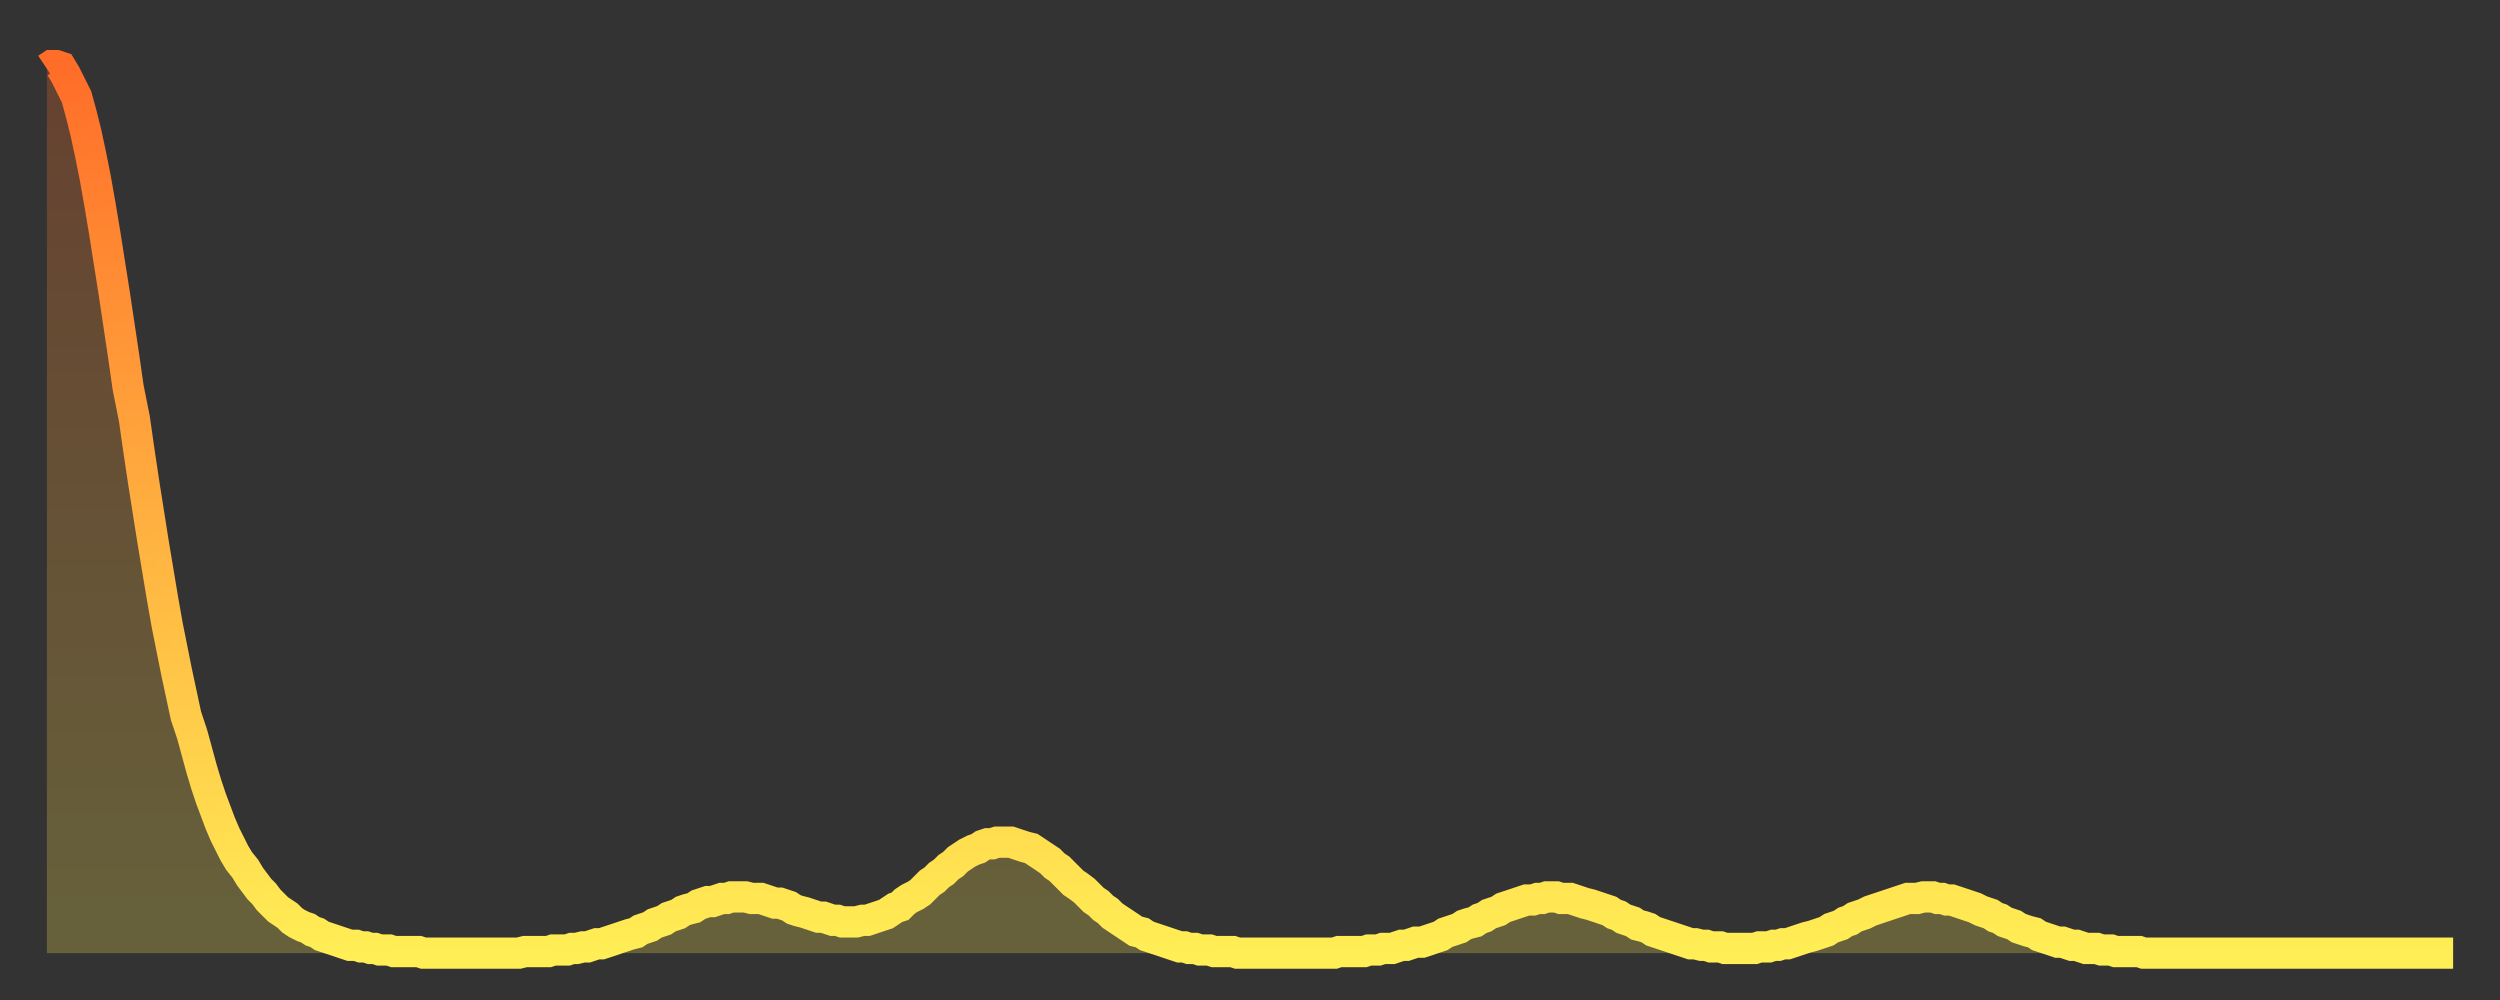
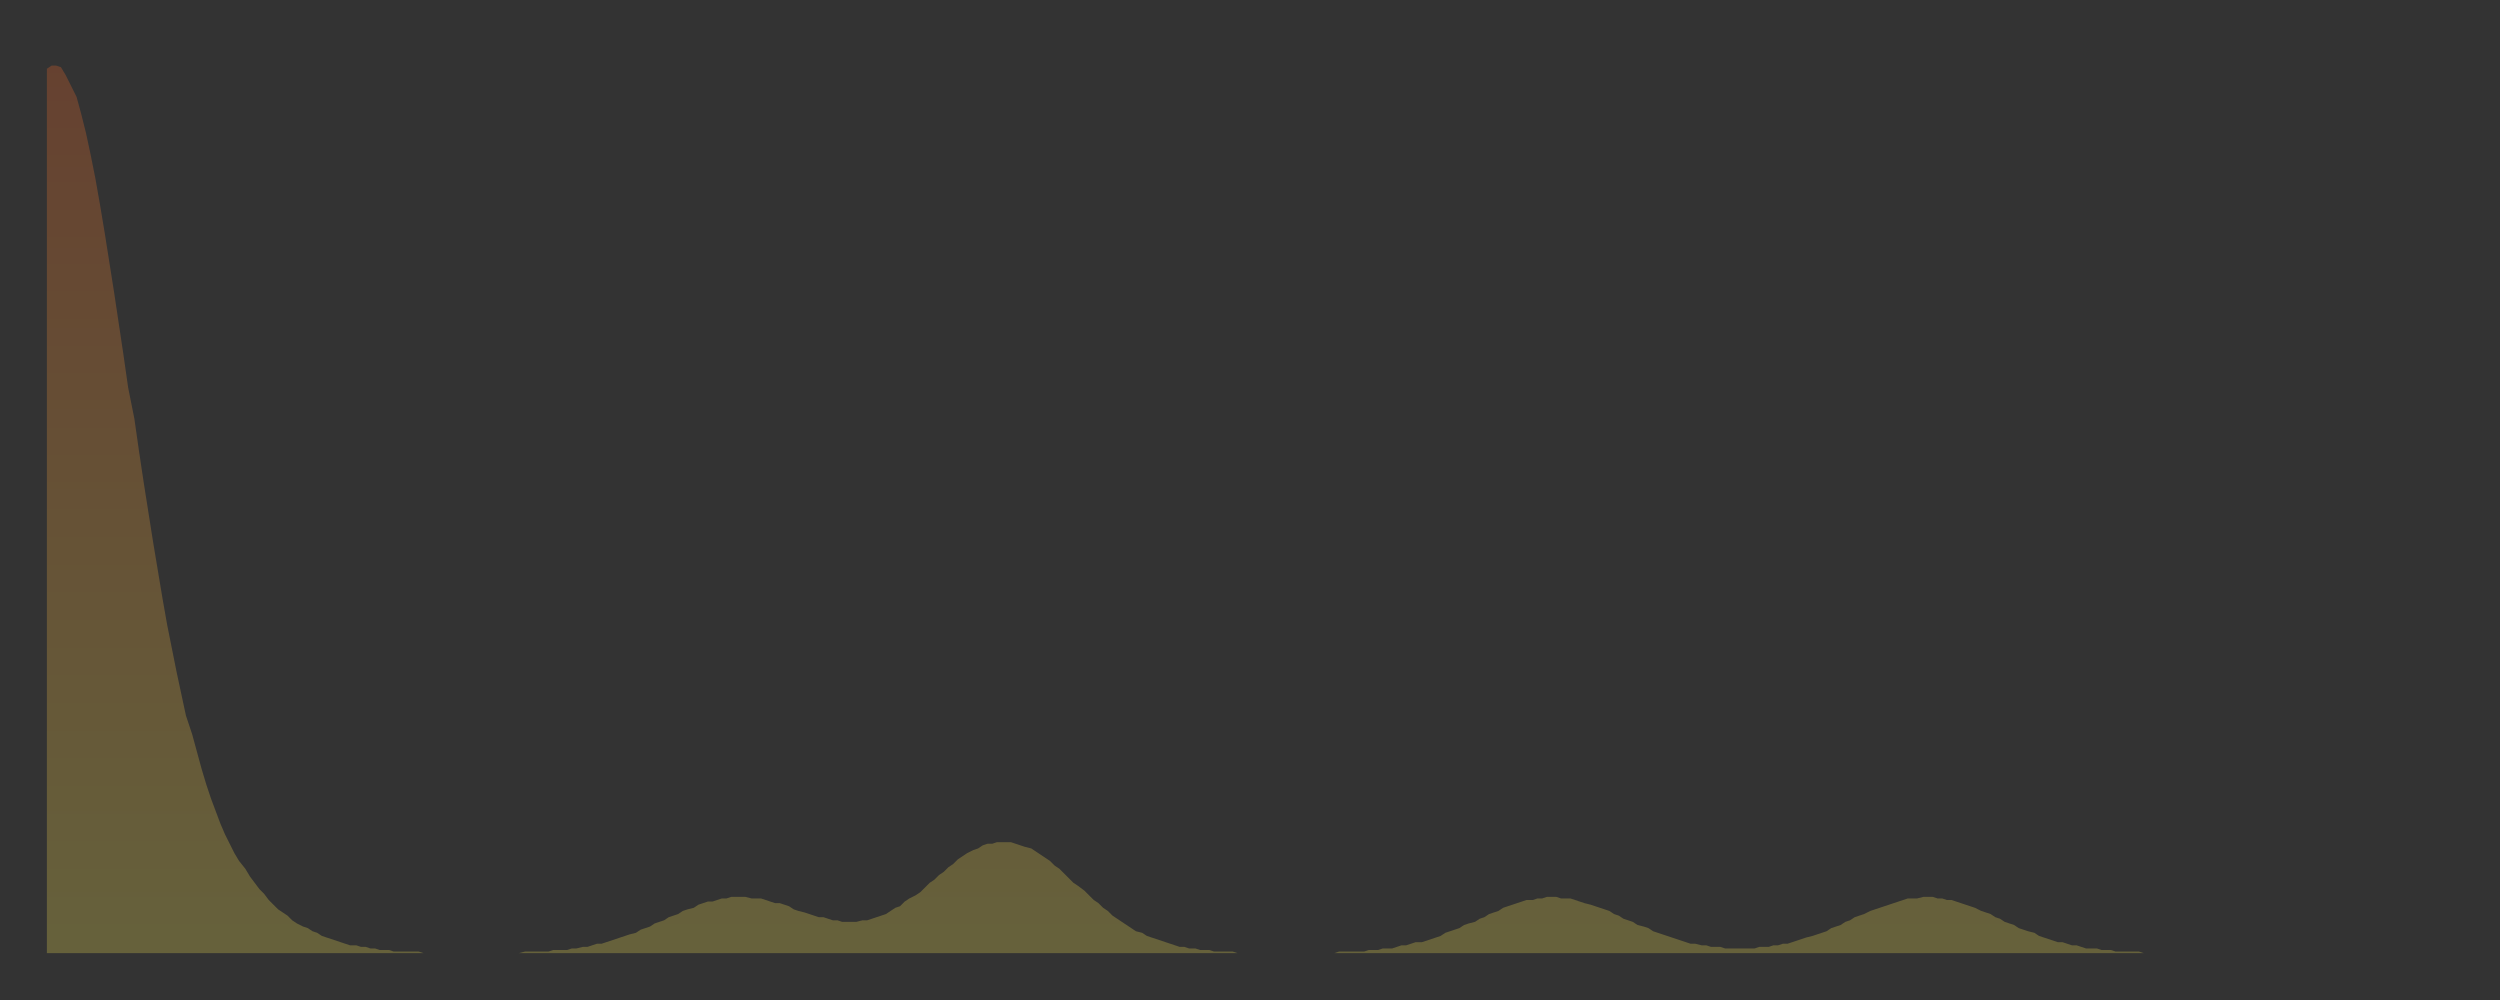
<svg xmlns="http://www.w3.org/2000/svg" baseProfile="full" height="64" version="1.1" width="160">
  <rect width="100%" height="100%" fill="#333333" stroke="none" />
  <defs>
    <linearGradient id="id1396230" x1="0" x2="0" y1="0" y2="1">
      <stop offset="0%" stop-color="#ff6d29" />
      <stop offset="50%" stop-color="#ffae3f" />
      <stop offset="100%" stop-color="#ffee55" />
    </linearGradient>
  </defs>
  <g transform="translate(3,3)">
    <g>
-       <path d="M 0.0 1.4 0.3 1.2 0.6 1.2 0.9 1.3 1.2 1.8 1.5 2.4 1.9 3.2 2.2 4.3 2.5 5.5 2.8 6.9 3.1 8.4 3.4 10.1 3.7 11.9 4.0 13.8 4.3 15.7 4.6 17.7 4.9 19.7 5.2 21.8 5.6 23.8 5.9 25.9 6.2 27.9 6.5 29.8 6.8 31.7 7.1 33.5 7.4 35.3 7.7 37.0 8.0 38.5 8.3 40.0 8.6 41.4 8.9 42.8 9.3 44.0 9.6 45.1 9.9 46.2 10.2 47.2 10.5 48.1 10.8 48.9 11.1 49.7 11.4 50.4 11.7 51.0 12.0 51.6 12.3 52.1 12.7 52.6 13.0 53.1 13.3 53.5 13.6 53.9 13.9 54.2 14.2 54.6 14.5 54.9 14.8 55.2 15.1 55.4 15.4 55.6 15.7 55.9 16.0 56.1 16.4 56.3 16.7 56.4 17.0 56.6 17.3 56.7 17.6 56.9 17.9 57.0 18.2 57.1 18.5 57.2 18.8 57.3 19.1 57.4 19.4 57.5 19.8 57.5 20.1 57.6 20.4 57.6 20.7 57.7 21.0 57.7 21.3 57.8 21.6 57.8 21.9 57.8 22.2 57.9 22.5 57.9 22.8 57.9 23.1 57.9 23.5 57.9 23.8 57.9 24.1 58.0 24.4 58.0 24.7 58.0 25.0 58.0 25.3 58.0 25.6 58.0 25.9 58.0 26.2 58.0 26.5 58.0 26.8 58.0 27.2 58.0 27.5 58.0 27.8 58.0 28.1 58.0 28.4 58.0 28.7 58.0 29.0 58.0 29.3 58.0 29.6 58.0 29.9 58.0 30.2 58.0 30.6 57.9 30.9 57.9 31.2 57.9 31.5 57.9 31.8 57.9 32.1 57.9 32.4 57.8 32.7 57.8 33.0 57.8 33.3 57.8 33.6 57.7 33.9 57.7 34.3 57.6 34.6 57.6 34.9 57.5 35.2 57.4 35.5 57.4 35.8 57.3 36.1 57.2 36.4 57.1 36.7 57.0 37.0 56.9 37.3 56.8 37.7 56.7 38.0 56.5 38.3 56.4 38.6 56.3 38.9 56.1 39.2 56.0 39.5 55.9 39.8 55.7 40.1 55.6 40.4 55.5 40.7 55.3 41.0 55.2 41.4 55.1 41.7 54.9 42.0 54.8 42.3 54.7 42.6 54.7 42.9 54.6 43.2 54.5 43.5 54.5 43.8 54.4 44.1 54.4 44.4 54.4 44.7 54.4 45.1 54.5 45.4 54.5 45.7 54.5 46.0 54.6 46.3 54.7 46.6 54.8 46.9 54.8 47.2 54.9 47.5 55.0 47.8 55.2 48.1 55.3 48.5 55.4 48.8 55.5 49.1 55.6 49.4 55.7 49.7 55.7 50.0 55.8 50.3 55.9 50.6 55.9 50.9 56.0 51.2 56.0 51.5 56.0 51.8 56.0 52.2 55.9 52.5 55.9 52.8 55.8 53.1 55.7 53.4 55.6 53.7 55.5 54.0 55.3 54.3 55.1 54.6 55.0 54.9 54.7 55.2 54.5 55.6 54.3 55.9 54.1 56.2 53.8 56.5 53.5 56.8 53.3 57.1 53.0 57.4 52.8 57.7 52.5 58.0 52.3 58.3 52.0 58.6 51.8 58.9 51.6 59.3 51.4 59.6 51.3 59.9 51.1 60.2 51.0 60.5 51.0 60.8 50.9 61.1 50.9 61.4 50.9 61.7 50.9 62.0 51.0 62.3 51.1 62.6 51.2 63.0 51.3 63.3 51.5 63.6 51.7 63.9 51.9 64.2 52.1 64.5 52.4 64.8 52.6 65.1 52.9 65.4 53.2 65.7 53.5 66.0 53.7 66.4 54.0 66.7 54.3 67.0 54.6 67.3 54.8 67.6 55.1 67.9 55.3 68.2 55.6 68.5 55.8 68.8 56.0 69.1 56.2 69.4 56.4 69.7 56.6 70.1 56.7 70.4 56.9 70.7 57.0 71.0 57.1 71.3 57.2 71.6 57.3 71.9 57.4 72.2 57.5 72.5 57.6 72.8 57.6 73.1 57.7 73.5 57.7 73.8 57.8 74.1 57.8 74.4 57.8 74.7 57.9 75.0 57.9 75.3 57.9 75.6 57.9 75.9 57.9 76.2 58.0 76.5 58.0 76.8 58.0 77.2 58.0 77.5 58.0 77.8 58.0 78.1 58.0 78.4 58.0 78.7 58.0 79.0 58.0 79.3 58.0 79.6 58.0 79.9 58.0 80.2 58.0 80.5 58.0 80.9 58.0 81.2 58.0 81.5 58.0 81.8 58.0 82.1 58.0 82.4 58.0 82.7 57.9 83.0 57.9 83.3 57.9 83.6 57.9 83.9 57.9 84.3 57.9 84.6 57.8 84.9 57.8 85.2 57.8 85.5 57.7 85.8 57.7 86.1 57.7 86.4 57.6 86.7 57.5 87.0 57.5 87.3 57.4 87.6 57.3 88.0 57.3 88.3 57.2 88.6 57.1 88.9 57.0 89.2 56.9 89.5 56.7 89.8 56.6 90.1 56.5 90.4 56.4 90.7 56.2 91.0 56.1 91.4 56.0 91.7 55.8 92.0 55.7 92.3 55.5 92.6 55.4 92.9 55.3 93.2 55.1 93.5 55.0 93.8 54.9 94.1 54.8 94.4 54.7 94.7 54.6 95.1 54.6 95.4 54.5 95.7 54.5 96.0 54.4 96.3 54.4 96.6 54.4 96.9 54.5 97.2 54.5 97.5 54.5 97.8 54.6 98.1 54.7 98.4 54.8 98.8 54.9 99.1 55.0 99.4 55.1 99.7 55.2 100.0 55.3 100.3 55.5 100.6 55.6 100.9 55.8 101.2 55.9 101.5 56.0 101.8 56.2 102.2 56.3 102.5 56.4 102.8 56.6 103.1 56.7 103.4 56.8 103.7 56.9 104.0 57.0 104.3 57.1 104.6 57.2 104.9 57.3 105.2 57.4 105.5 57.4 105.9 57.5 106.2 57.5 106.5 57.6 106.8 57.6 107.1 57.6 107.4 57.7 107.7 57.7 108.0 57.7 108.3 57.7 108.6 57.7 108.9 57.7 109.3 57.7 109.6 57.6 109.9 57.6 110.2 57.6 110.5 57.5 110.8 57.5 111.1 57.4 111.4 57.4 111.7 57.3 112.0 57.2 112.3 57.1 112.6 57.0 113.0 56.9 113.3 56.8 113.6 56.7 113.9 56.6 114.2 56.4 114.5 56.3 114.8 56.2 115.1 56.0 115.4 55.9 115.7 55.7 116.0 55.6 116.3 55.5 116.7 55.3 117.0 55.2 117.3 55.1 117.6 55.0 117.9 54.9 118.2 54.8 118.5 54.7 118.8 54.6 119.1 54.5 119.4 54.5 119.7 54.5 120.1 54.4 120.4 54.4 120.7 54.4 121.0 54.5 121.3 54.5 121.6 54.6 121.9 54.6 122.2 54.7 122.5 54.8 122.8 54.9 123.1 55.0 123.4 55.1 123.8 55.3 124.1 55.4 124.4 55.5 124.7 55.7 125.0 55.8 125.3 56.0 125.6 56.1 125.9 56.2 126.2 56.4 126.5 56.5 126.8 56.6 127.2 56.7 127.5 56.9 127.8 57.0 128.1 57.1 128.4 57.2 128.7 57.3 129.0 57.3 129.3 57.4 129.6 57.5 129.9 57.5 130.2 57.6 130.5 57.7 130.9 57.7 131.2 57.7 131.5 57.8 131.8 57.8 132.1 57.8 132.4 57.9 132.7 57.9 133.0 57.9 133.3 57.9 133.6 57.9 133.9 57.9 134.2 58.0 134.6 58.0 134.9 58.0 135.2 58.0 135.5 58.0 135.8 58.0 136.1 58.0 136.4 58.0 136.7 58.0 137.0 58.0 137.3 58.0 137.6 58.0 138.0 58.0 138.3 58.0 138.6 58.0 138.9 58.0 139.2 58.0 139.5 58.0 139.8 58.0 140.1 58.0 140.4 58.0 140.7 58.0 141.0 58.0 141.3 58.0 141.7 58.0 142.0 58.0 142.3 58.0 142.6 58.0 142.9 58.0 143.2 58.0 143.5 58.0 143.8 58.0 144.1 58.0 144.4 58.0 144.7 58.0 145.1 58.0 145.4 58.0 145.7 58.0 146.0 58.0 146.3 58.0 146.6 58.0 146.9 58.0 147.2 58.0 147.5 58.0 147.8 58.0 148.1 58.0 148.4 58.0 148.8 58.0 149.1 58.0 149.4 58.0 149.7 58.0 150.0 58.0 150.3 58.0 150.6 58.0 150.9 58.0 151.2 58.0 151.5 58.0 151.8 58.0 152.1 58.0 152.5 58.0 152.8 58.0 153.1 58.0 153.4 58.0 153.7 58.0 154.0 58.0" fill="none" id="graph-curve" opacity="1" stroke="url(#id1396230)" stroke-width="2" />
      <path d="M 0 58 L 0.0 1.4 0.3 1.2 0.6 1.2 0.9 1.3 1.2 1.8 1.5 2.4 1.9 3.2 2.2 4.3 2.5 5.5 2.8 6.9 3.1 8.4 3.4 10.1 3.7 11.9 4.0 13.8 4.3 15.7 4.6 17.7 4.9 19.7 5.2 21.8 5.6 23.8 5.9 25.9 6.2 27.9 6.5 29.8 6.8 31.7 7.1 33.5 7.4 35.3 7.7 37.0 8.0 38.5 8.3 40.0 8.6 41.4 8.9 42.8 9.3 44.0 9.6 45.1 9.9 46.2 10.2 47.2 10.5 48.1 10.8 48.9 11.1 49.7 11.4 50.4 11.7 51.0 12.0 51.6 12.3 52.1 12.7 52.6 13.0 53.1 13.3 53.5 13.6 53.9 13.9 54.2 14.2 54.6 14.5 54.9 14.8 55.2 15.1 55.4 15.4 55.6 15.7 55.9 16.0 56.1 16.4 56.3 16.7 56.4 17.0 56.6 17.3 56.7 17.6 56.9 17.9 57.0 18.2 57.1 18.5 57.2 18.8 57.3 19.1 57.4 19.4 57.5 19.8 57.5 20.1 57.6 20.4 57.6 20.7 57.7 21.0 57.7 21.3 57.8 21.6 57.8 21.9 57.8 22.2 57.9 22.5 57.9 22.8 57.9 23.1 57.9 23.5 57.9 23.8 57.9 24.1 58.0 24.4 58.0 24.7 58.0 25.0 58.0 25.3 58.0 25.6 58.0 25.9 58.0 26.2 58.0 26.5 58.0 26.8 58.0 27.2 58.0 27.5 58.0 27.8 58.0 28.1 58.0 28.4 58.0 28.7 58.0 29.0 58.0 29.3 58.0 29.6 58.0 29.9 58.0 30.2 58.0 30.6 57.9 30.9 57.9 31.2 57.9 31.5 57.9 31.8 57.9 32.1 57.9 32.4 57.8 32.7 57.8 33.0 57.8 33.3 57.8 33.6 57.7 33.9 57.7 34.3 57.6 34.6 57.6 34.9 57.5 35.2 57.4 35.5 57.4 35.8 57.3 36.1 57.2 36.4 57.1 36.7 57.0 37.0 56.9 37.3 56.8 37.7 56.7 38.0 56.5 38.3 56.4 38.6 56.3 38.9 56.1 39.2 56.0 39.5 55.9 39.8 55.7 40.1 55.6 40.4 55.5 40.7 55.3 41.0 55.2 41.4 55.1 41.7 54.9 42.0 54.8 42.3 54.7 42.6 54.7 42.9 54.6 43.2 54.5 43.5 54.5 43.8 54.4 44.1 54.4 44.4 54.4 44.7 54.4 45.1 54.5 45.4 54.5 45.7 54.5 46.0 54.6 46.3 54.7 46.6 54.8 46.9 54.8 47.2 54.9 47.5 55.0 47.8 55.2 48.1 55.3 48.5 55.4 48.8 55.5 49.1 55.6 49.4 55.7 49.7 55.7 50.0 55.8 50.3 55.9 50.6 55.9 50.9 56.0 51.2 56.0 51.5 56.0 51.8 56.0 52.2 55.9 52.5 55.9 52.8 55.8 53.1 55.7 53.4 55.6 53.7 55.5 54.0 55.3 54.3 55.1 54.6 55.0 54.9 54.7 55.2 54.5 55.6 54.3 55.9 54.1 56.2 53.8 56.5 53.5 56.8 53.3 57.1 53.0 57.4 52.8 57.7 52.5 58.0 52.3 58.3 52.0 58.6 51.8 58.9 51.6 59.3 51.4 59.6 51.3 59.9 51.1 60.2 51.0 60.5 51.0 60.8 50.9 61.1 50.9 61.4 50.9 61.7 50.9 62.0 51.0 62.3 51.1 62.6 51.2 63.0 51.3 63.3 51.5 63.6 51.7 63.9 51.9 64.2 52.1 64.5 52.4 64.8 52.6 65.1 52.9 65.4 53.2 65.7 53.5 66.0 53.7 66.4 54.0 66.7 54.3 67.0 54.6 67.3 54.8 67.6 55.1 67.9 55.3 68.2 55.6 68.5 55.8 68.8 56.0 69.1 56.2 69.4 56.4 69.7 56.6 70.1 56.7 70.4 56.9 70.7 57.0 71.0 57.1 71.3 57.2 71.6 57.3 71.9 57.4 72.2 57.5 72.5 57.6 72.8 57.6 73.1 57.7 73.5 57.7 73.8 57.8 74.1 57.8 74.4 57.8 74.7 57.9 75.0 57.9 75.3 57.9 75.6 57.9 75.9 57.9 76.2 58.0 76.5 58.0 76.8 58.0 77.2 58.0 77.5 58.0 77.8 58.0 78.1 58.0 78.4 58.0 78.7 58.0 79.0 58.0 79.3 58.0 79.6 58.0 79.9 58.0 80.2 58.0 80.5 58.0 80.9 58.0 81.2 58.0 81.5 58.0 81.8 58.0 82.1 58.0 82.4 58.0 82.7 57.9 83.0 57.9 83.3 57.9 83.6 57.9 83.9 57.9 84.3 57.9 84.6 57.8 84.9 57.8 85.2 57.8 85.5 57.7 85.8 57.7 86.1 57.7 86.4 57.6 86.7 57.5 87.0 57.5 87.3 57.4 87.6 57.3 88.0 57.3 88.3 57.2 88.6 57.1 88.9 57.0 89.2 56.9 89.5 56.7 89.8 56.6 90.1 56.5 90.4 56.4 90.7 56.2 91.0 56.1 91.4 56.0 91.7 55.8 92.0 55.7 92.3 55.5 92.6 55.4 92.9 55.3 93.2 55.1 93.5 55.0 93.8 54.9 94.1 54.8 94.4 54.7 94.7 54.6 95.1 54.6 95.4 54.5 95.7 54.5 96.0 54.4 96.3 54.4 96.6 54.4 96.9 54.5 97.2 54.5 97.5 54.5 97.8 54.6 98.1 54.7 98.4 54.8 98.8 54.9 99.1 55.0 99.4 55.1 99.7 55.2 100.0 55.3 100.3 55.5 100.6 55.6 100.9 55.8 101.2 55.9 101.5 56.0 101.8 56.2 102.2 56.3 102.5 56.4 102.8 56.6 103.1 56.7 103.4 56.8 103.7 56.9 104.0 57.0 104.3 57.1 104.6 57.2 104.9 57.3 105.2 57.4 105.5 57.4 105.9 57.5 106.2 57.5 106.5 57.6 106.8 57.6 107.1 57.6 107.4 57.7 107.7 57.7 108.0 57.7 108.3 57.7 108.6 57.7 108.9 57.7 109.3 57.7 109.6 57.6 109.9 57.6 110.2 57.6 110.5 57.5 110.8 57.5 111.1 57.4 111.4 57.4 111.7 57.3 112.0 57.2 112.3 57.1 112.6 57.0 113.0 56.9 113.3 56.8 113.6 56.7 113.9 56.6 114.2 56.4 114.5 56.3 114.8 56.2 115.1 56.0 115.4 55.9 115.7 55.7 116.0 55.6 116.3 55.5 116.7 55.3 117.0 55.2 117.3 55.1 117.6 55.0 117.9 54.9 118.2 54.8 118.5 54.7 118.8 54.6 119.1 54.5 119.4 54.5 119.7 54.5 120.1 54.4 120.4 54.4 120.7 54.4 121.0 54.5 121.3 54.5 121.6 54.6 121.9 54.6 122.2 54.7 122.5 54.8 122.8 54.9 123.1 55.0 123.4 55.1 123.8 55.3 124.1 55.4 124.4 55.5 124.7 55.7 125.0 55.8 125.3 56.0 125.6 56.1 125.9 56.2 126.2 56.4 126.5 56.5 126.8 56.6 127.2 56.7 127.5 56.9 127.8 57.0 128.1 57.1 128.4 57.2 128.7 57.3 129.0 57.3 129.3 57.4 129.6 57.5 129.9 57.5 130.2 57.6 130.5 57.7 130.9 57.7 131.2 57.7 131.5 57.8 131.8 57.8 132.1 57.8 132.4 57.9 132.7 57.9 133.0 57.9 133.3 57.9 133.6 57.9 133.9 57.9 134.2 58.0 134.6 58.0 134.9 58.0 135.2 58.0 135.5 58.0 135.8 58.0 136.1 58.0 136.4 58.0 136.7 58.0 137.0 58.0 137.3 58.0 137.6 58.0 138.0 58.0 138.3 58.0 138.6 58.0 138.9 58.0 139.2 58.0 139.5 58.0 139.8 58.0 140.1 58.0 140.4 58.0 140.7 58.0 141.0 58.0 141.3 58.0 141.7 58.0 142.0 58.0 142.3 58.0 142.6 58.0 142.9 58.0 143.2 58.0 143.5 58.0 143.8 58.0 144.1 58.0 144.4 58.0 144.7 58.0 145.1 58.0 145.4 58.0 145.7 58.0 146.0 58.0 146.3 58.0 146.6 58.0 146.9 58.0 147.2 58.0 147.5 58.0 147.8 58.0 148.1 58.0 148.4 58.0 148.8 58.0 149.1 58.0 149.4 58.0 149.7 58.0 150.0 58.0 150.3 58.0 150.6 58.0 150.9 58.0 151.2 58.0 151.5 58.0 151.8 58.0 152.1 58.0 152.5 58.0 152.8 58.0 153.1 58.0 153.4 58.0 153.7 58.0 154.0 58.0 154 58" fill="url(#id1396230)" fill-opacity=".25" id="graph-shadow" />
    </g>
  </g>
</svg>